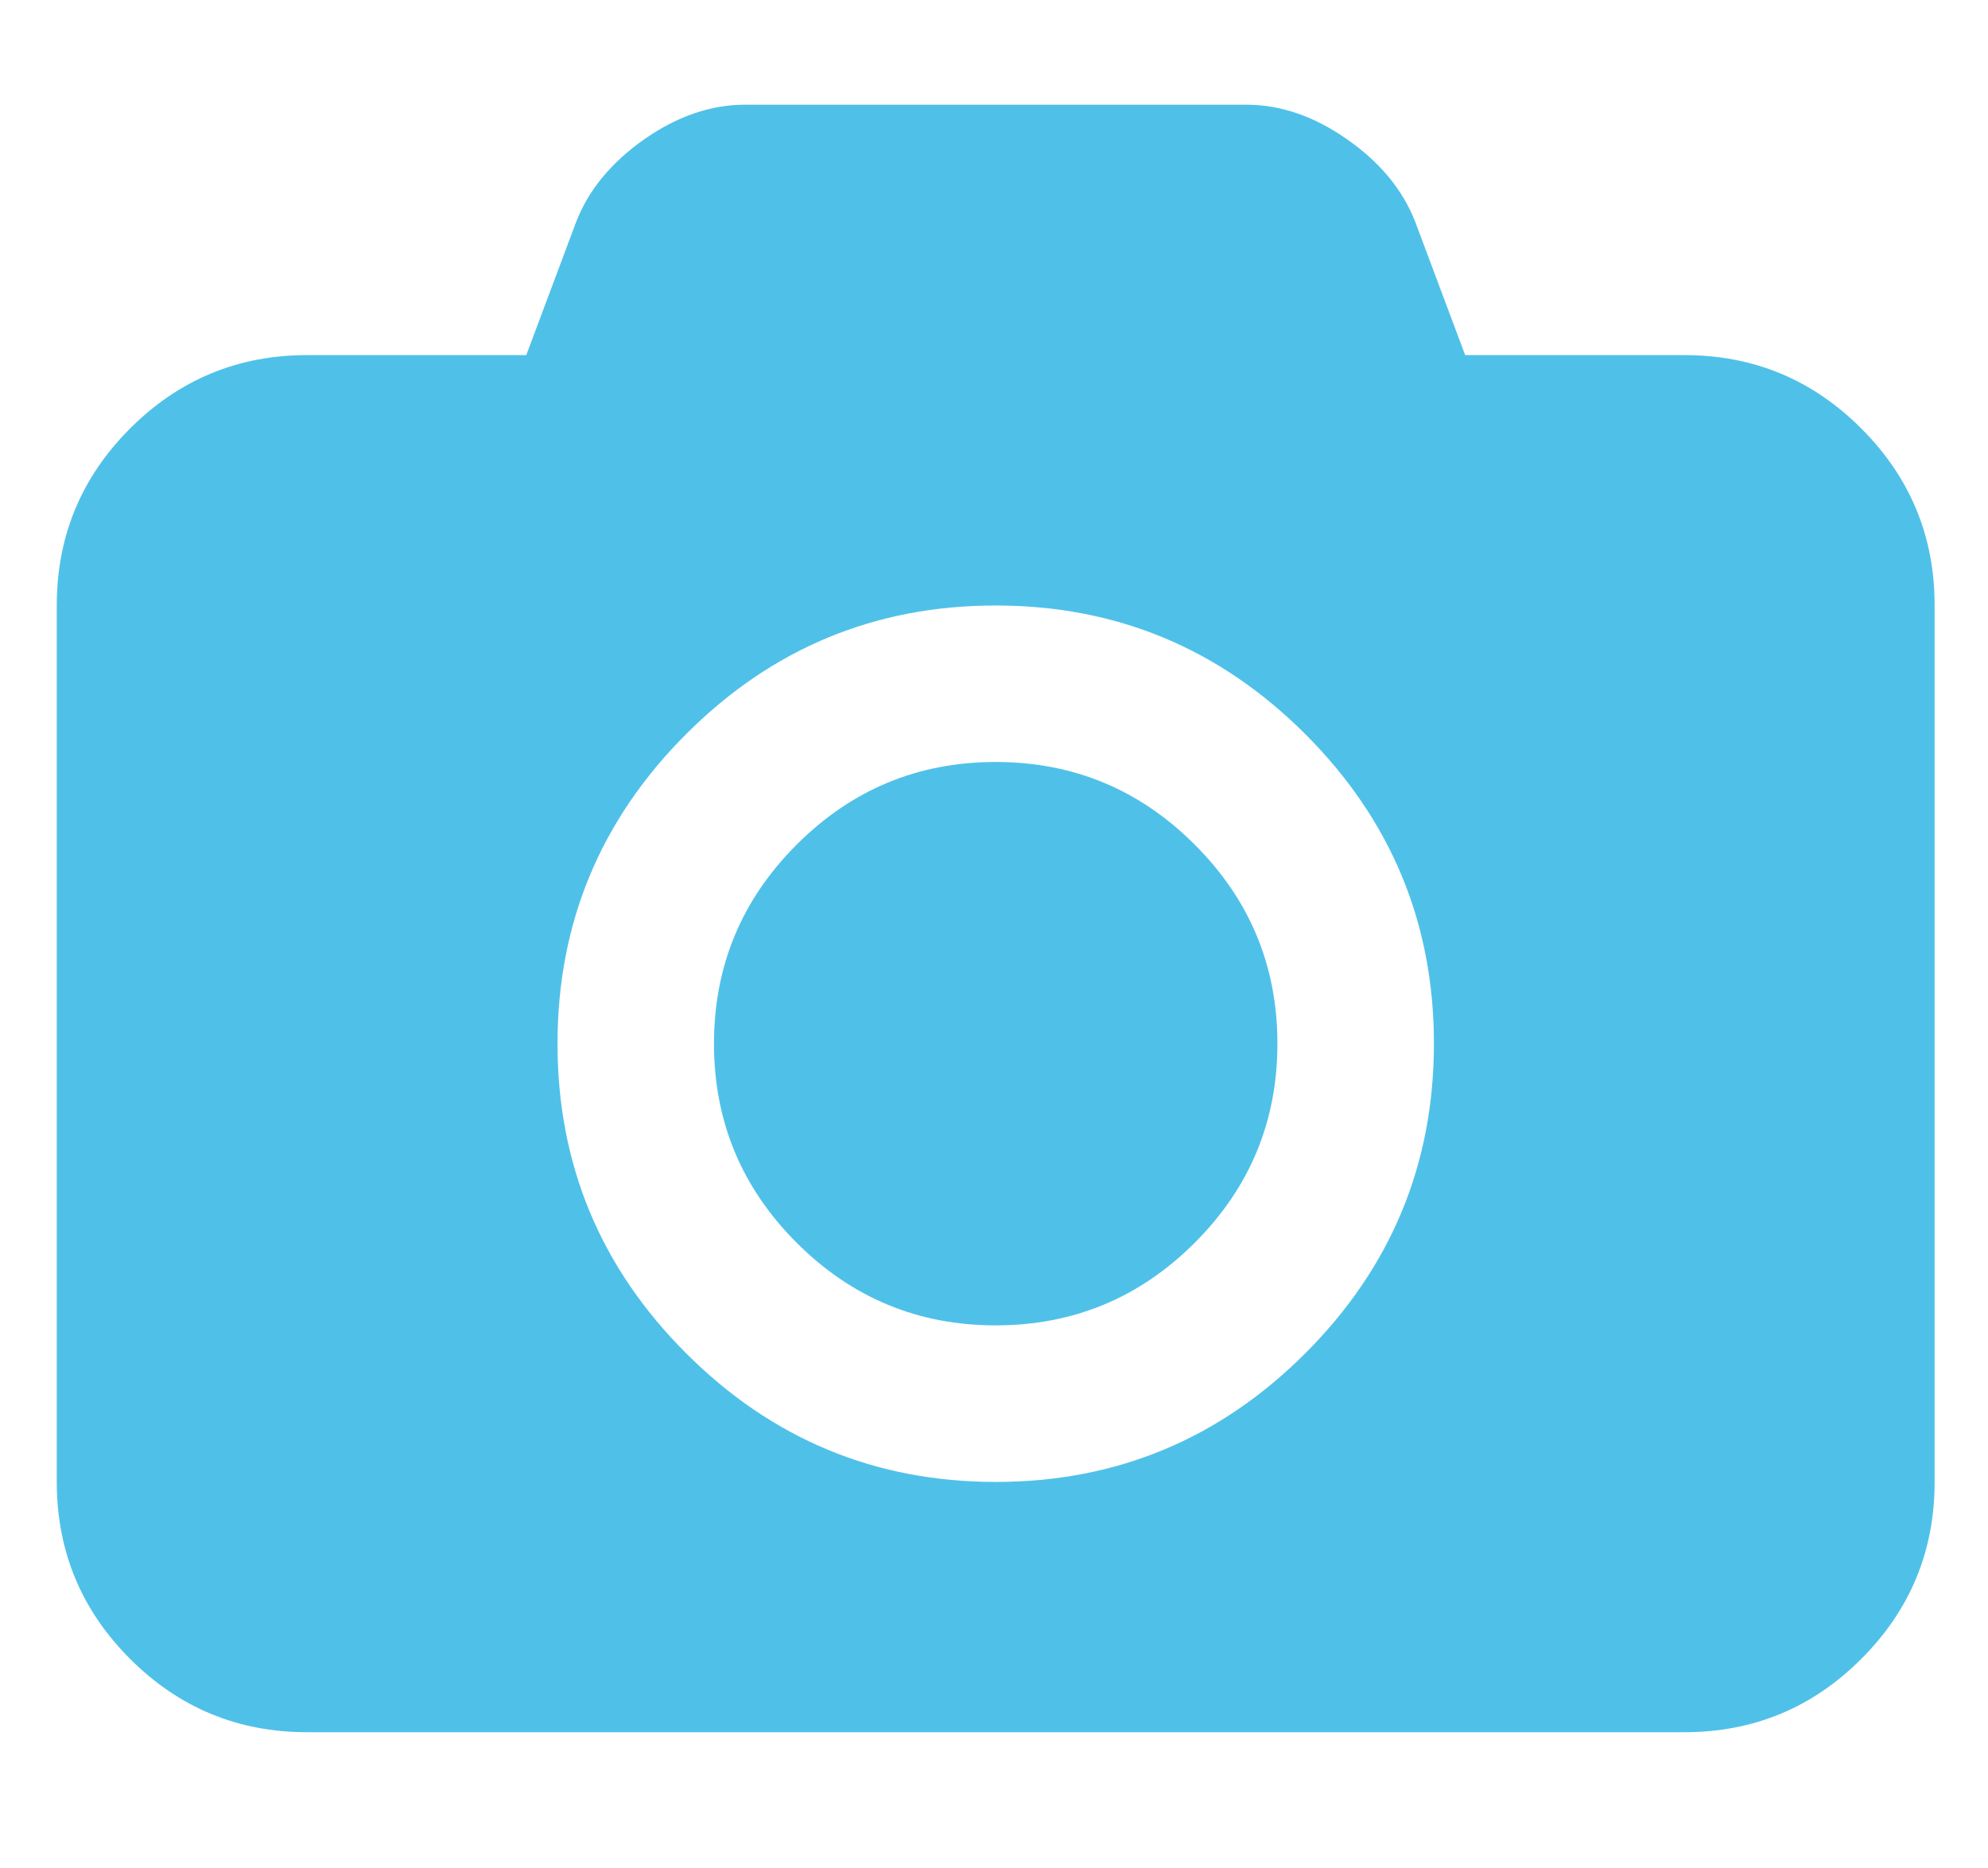
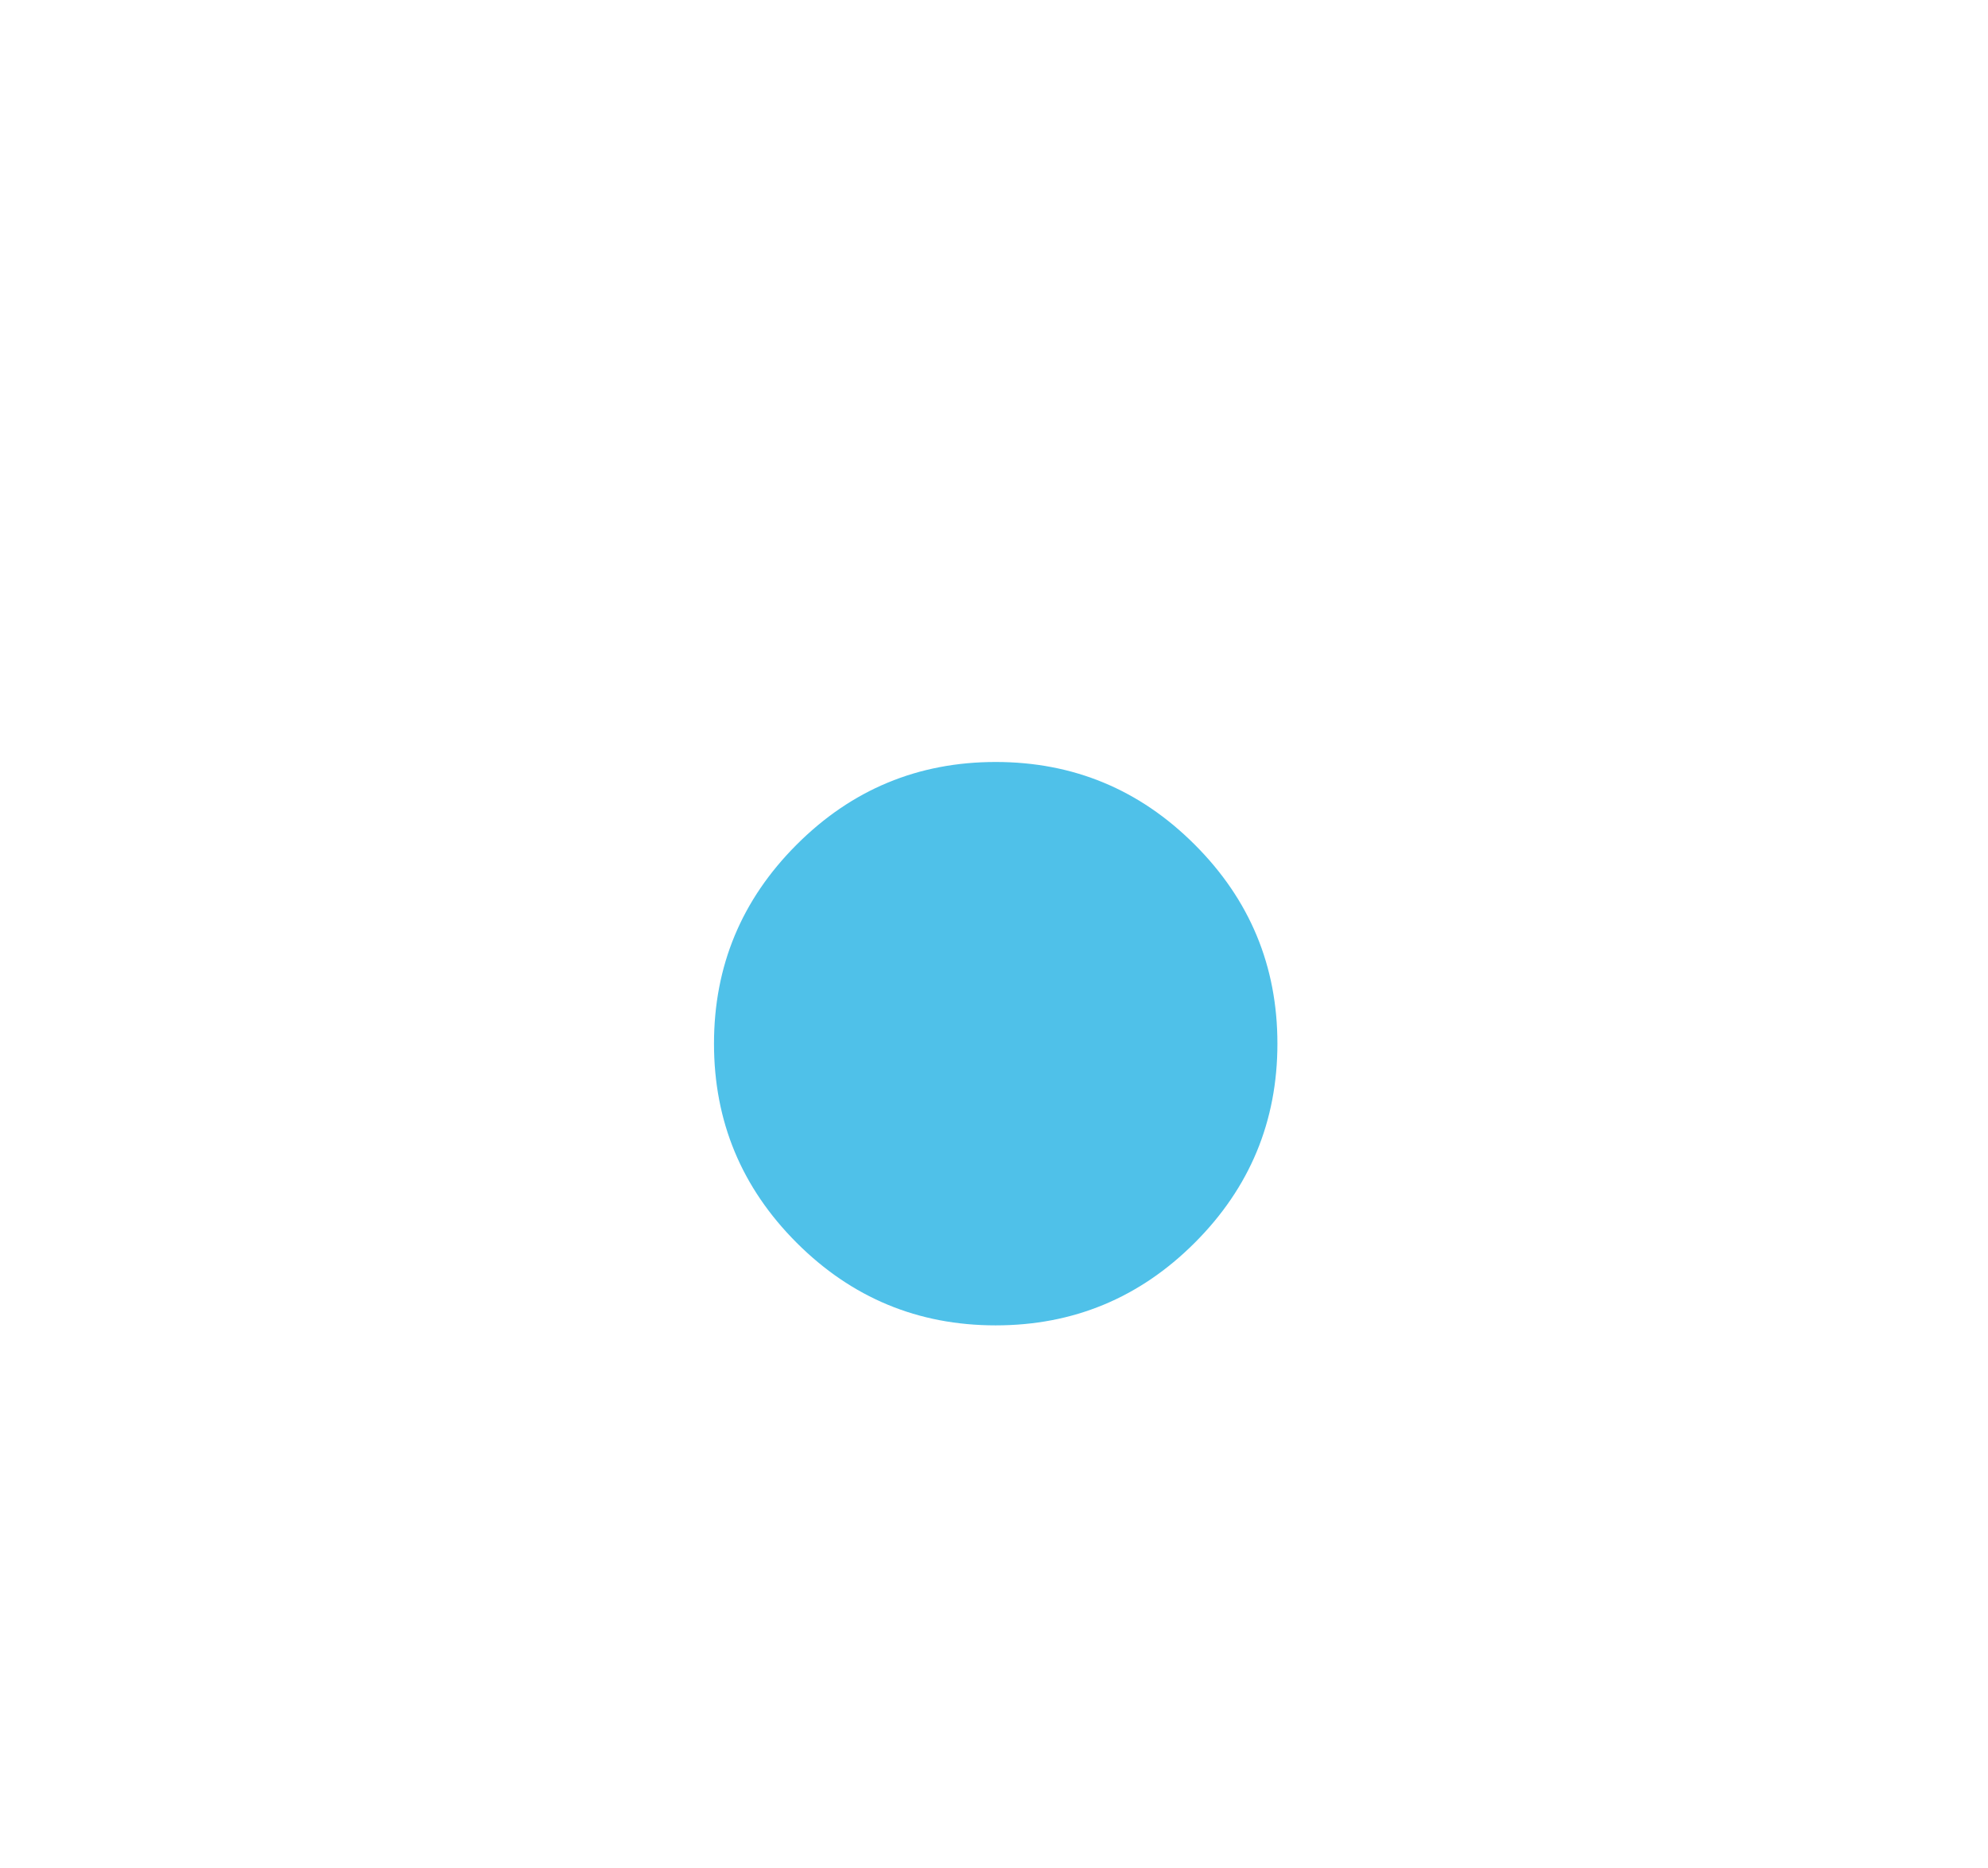
<svg xmlns="http://www.w3.org/2000/svg" version="1.1" id="Layer_1" x="0px" y="0px" width="74.5px" height="70px" viewBox="0 0 74.5 70" enable-background="new 0 0 74.5 70" xml:space="preserve">
  <g>
-     <path fill="#4FC1E9" d="M19.722,13.307H11.51c-2.59,0-4.8,0.917-6.635,2.749c-1.831,1.833-2.748,4.042-2.748,6.632v32.843   c0,2.589,0.917,4.803,2.748,6.634c1.834,1.833,4.044,2.747,6.635,2.747h51.607c2.591,0,4.803-0.914,6.634-2.747   c1.833-1.831,2.749-4.045,2.749-6.634V22.688c0-2.591-0.916-4.799-2.749-6.632c-1.831-1.833-4.041-2.749-6.634-2.749h-8.21   l-1.868-4.986c-0.465-1.198-1.313-2.23-2.55-3.095c-1.233-0.868-2.497-1.303-3.792-1.303H27.928c-1.294,0-2.559,0.435-3.793,1.303   c-1.232,0.865-2.082,1.897-2.546,3.095L19.722,13.307z M25.713,27.509c3.212-3.213,7.079-4.819,11.601-4.819   c4.52,0,8.387,1.608,11.601,4.819c3.214,3.214,4.821,7.081,4.821,11.6c0,4.522-1.607,8.39-4.821,11.604   c-3.212,3.212-7.079,4.82-11.601,4.82s-8.387-1.608-11.601-4.82c-3.213-3.212-4.82-7.079-4.82-11.604   C20.893,34.592,22.5,30.725,25.713,27.509z" />
    <path fill="#4FC1E9" d="M37.313,49.666c2.909,0,5.396-1.032,7.459-3.095c2.066-2.064,3.099-4.553,3.099-7.462   c0-2.908-1.032-5.393-3.099-7.458c-2.063-2.064-4.55-3.097-7.459-3.097c-2.908,0-5.395,1.033-7.458,3.097   c-2.066,2.066-3.098,4.55-3.098,7.458c0,2.909,1.032,5.396,3.098,7.462C31.918,48.634,34.406,49.666,37.313,49.666z" />
  </g>
</svg>